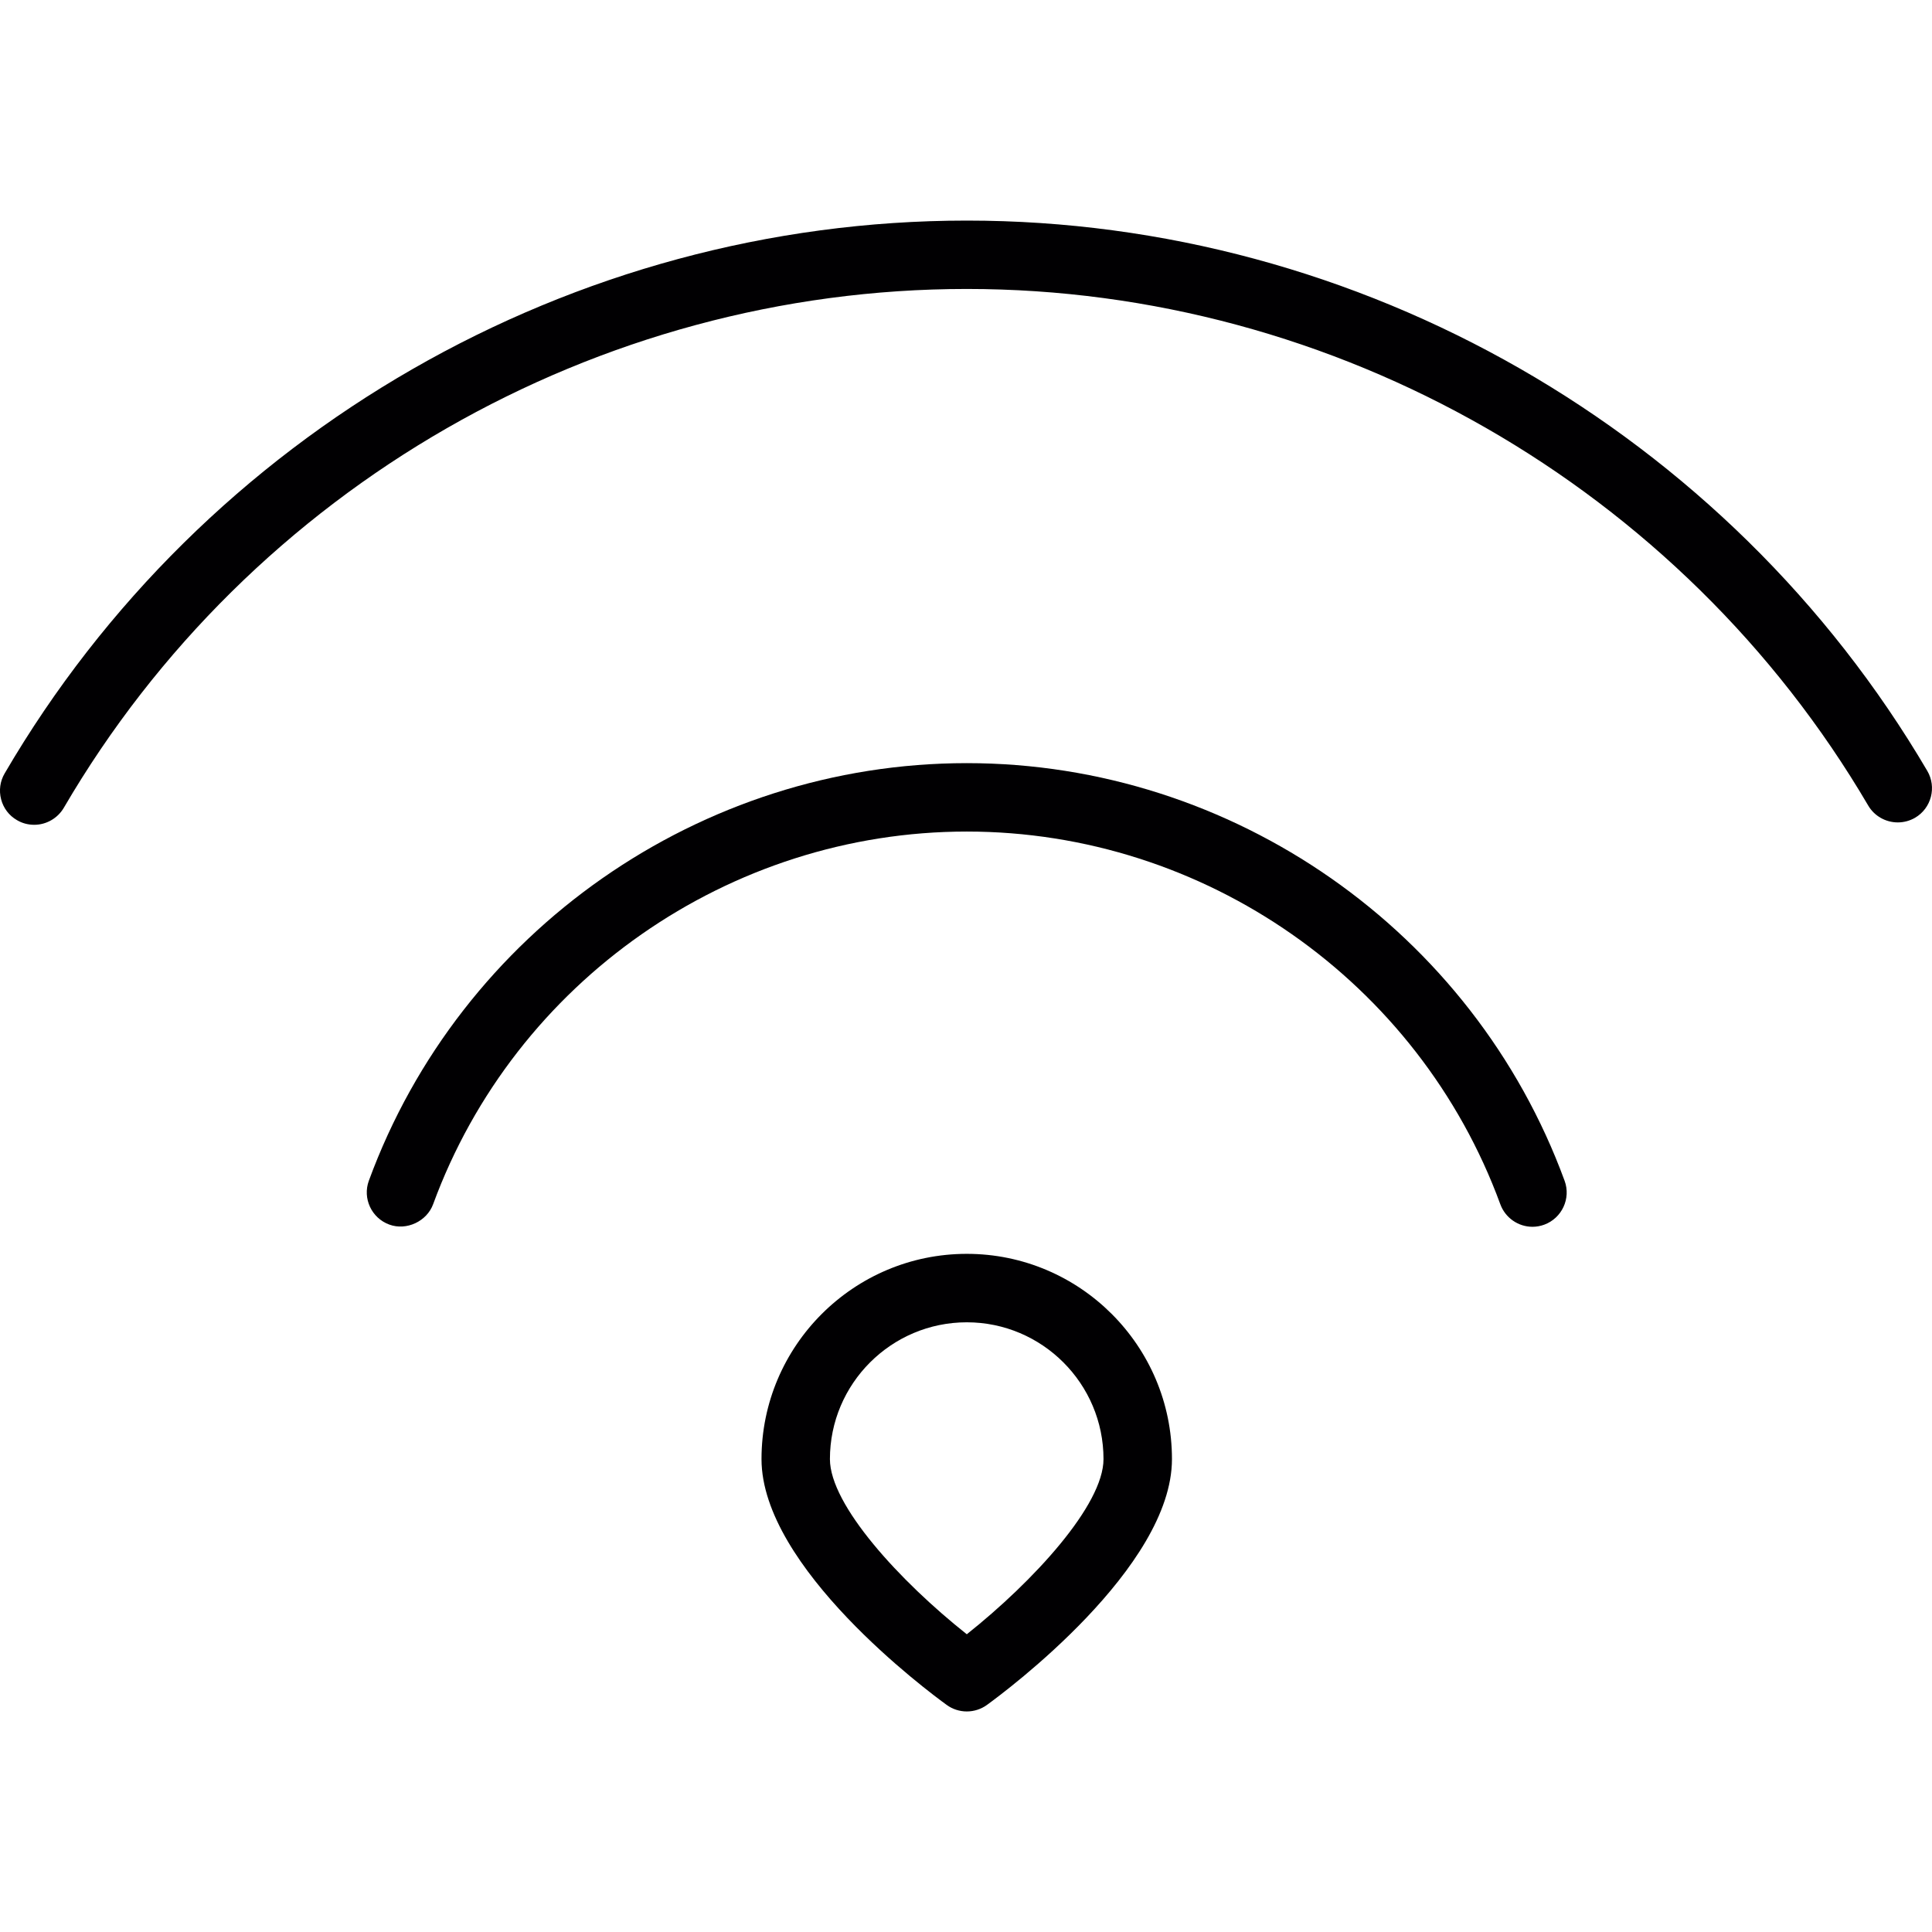
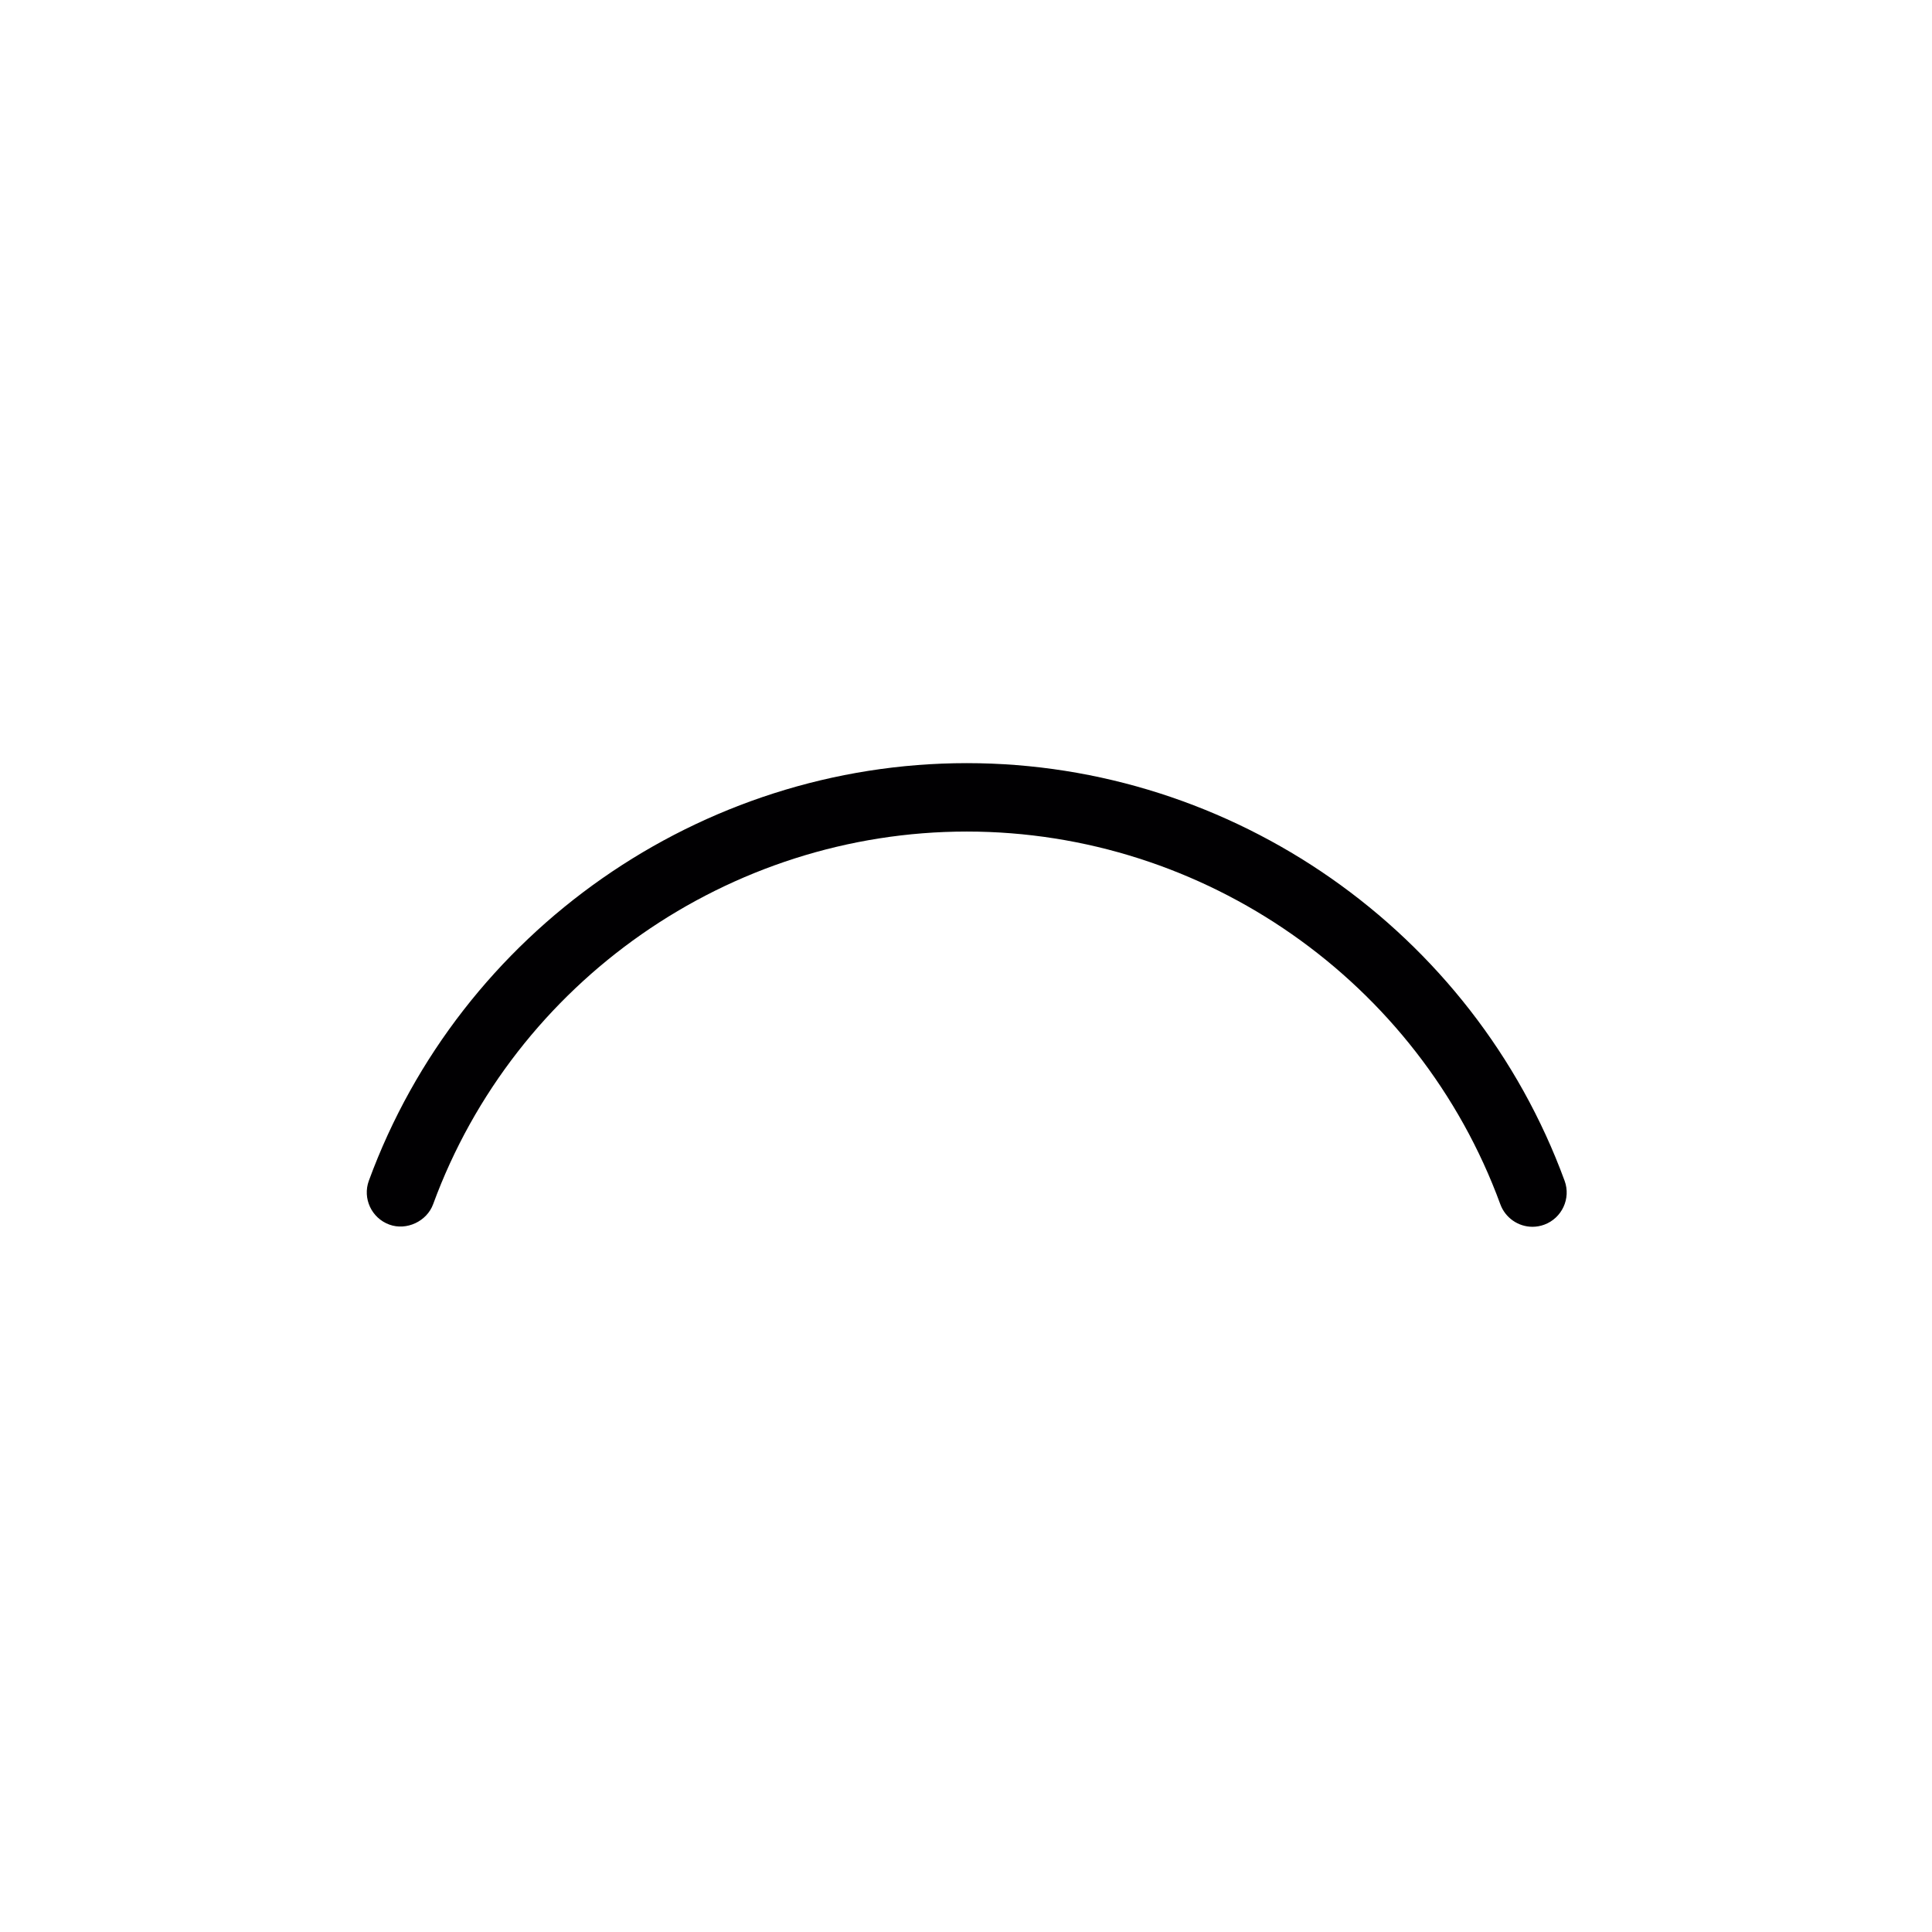
<svg xmlns="http://www.w3.org/2000/svg" height="800px" width="800px" version="1.1" id="Capa_1" viewBox="0 0 48.628 48.628" xml:space="preserve">
  <g>
    <g>
-       <path style="fill:#010002;" d="M24.334,31.559c-2.849,0-5.167,2.317-5.167,5.166c0,2.729,4.185,5.844,4.662,6.188    c0.144,0.106,0.323,0.164,0.505,0.164s0.36-0.058,0.504-0.162c0.478-0.346,4.66-3.457,4.66-6.189    C29.499,33.877,27.181,31.559,24.334,31.559z M24.334,33.282c1.897,0,3.441,1.545,3.441,3.443c0,1.158-1.764,3.077-3.441,4.409    c-1.68-1.332-3.445-3.251-3.445-4.409C20.889,34.827,22.434,33.282,24.334,33.282z" />
      <path style="fill:#010002;" d="M24.334,19.208c-6.697,0-12.745,4.224-15.05,10.51c-0.163,0.445,0.067,0.94,0.514,1.104    c0.432,0.16,0.946-0.08,1.104-0.513c2.058-5.61,7.454-9.379,13.433-9.379c5.977,0,11.372,3.77,13.428,9.382    c0.124,0.338,0.448,0.566,0.809,0.566c0.101,0,0.2-0.018,0.296-0.053c0.445-0.164,0.676-0.659,0.513-1.104    C37.076,23.433,31.029,19.208,24.334,19.208z" />
-       <path style="fill:#010002;" d="M48.51,19.404C43.492,10.859,34.228,5.552,24.334,5.552c-9.928,0-19.206,5.332-24.216,13.913    c-0.117,0.199-0.148,0.431-0.09,0.653c0.058,0.223,0.2,0.41,0.398,0.524c0.13,0.078,0.281,0.118,0.435,0.118    c0.306,0,0.589-0.164,0.744-0.426C6.309,12.276,15.018,7.273,24.333,7.273c9.285,0,17.982,4.982,22.69,13.003    c0.153,0.262,0.439,0.424,0.744,0.424c0.151,0,0.301-0.04,0.435-0.117C48.613,20.342,48.749,19.813,48.51,19.404z" />
    </g>
  </g>
</svg>